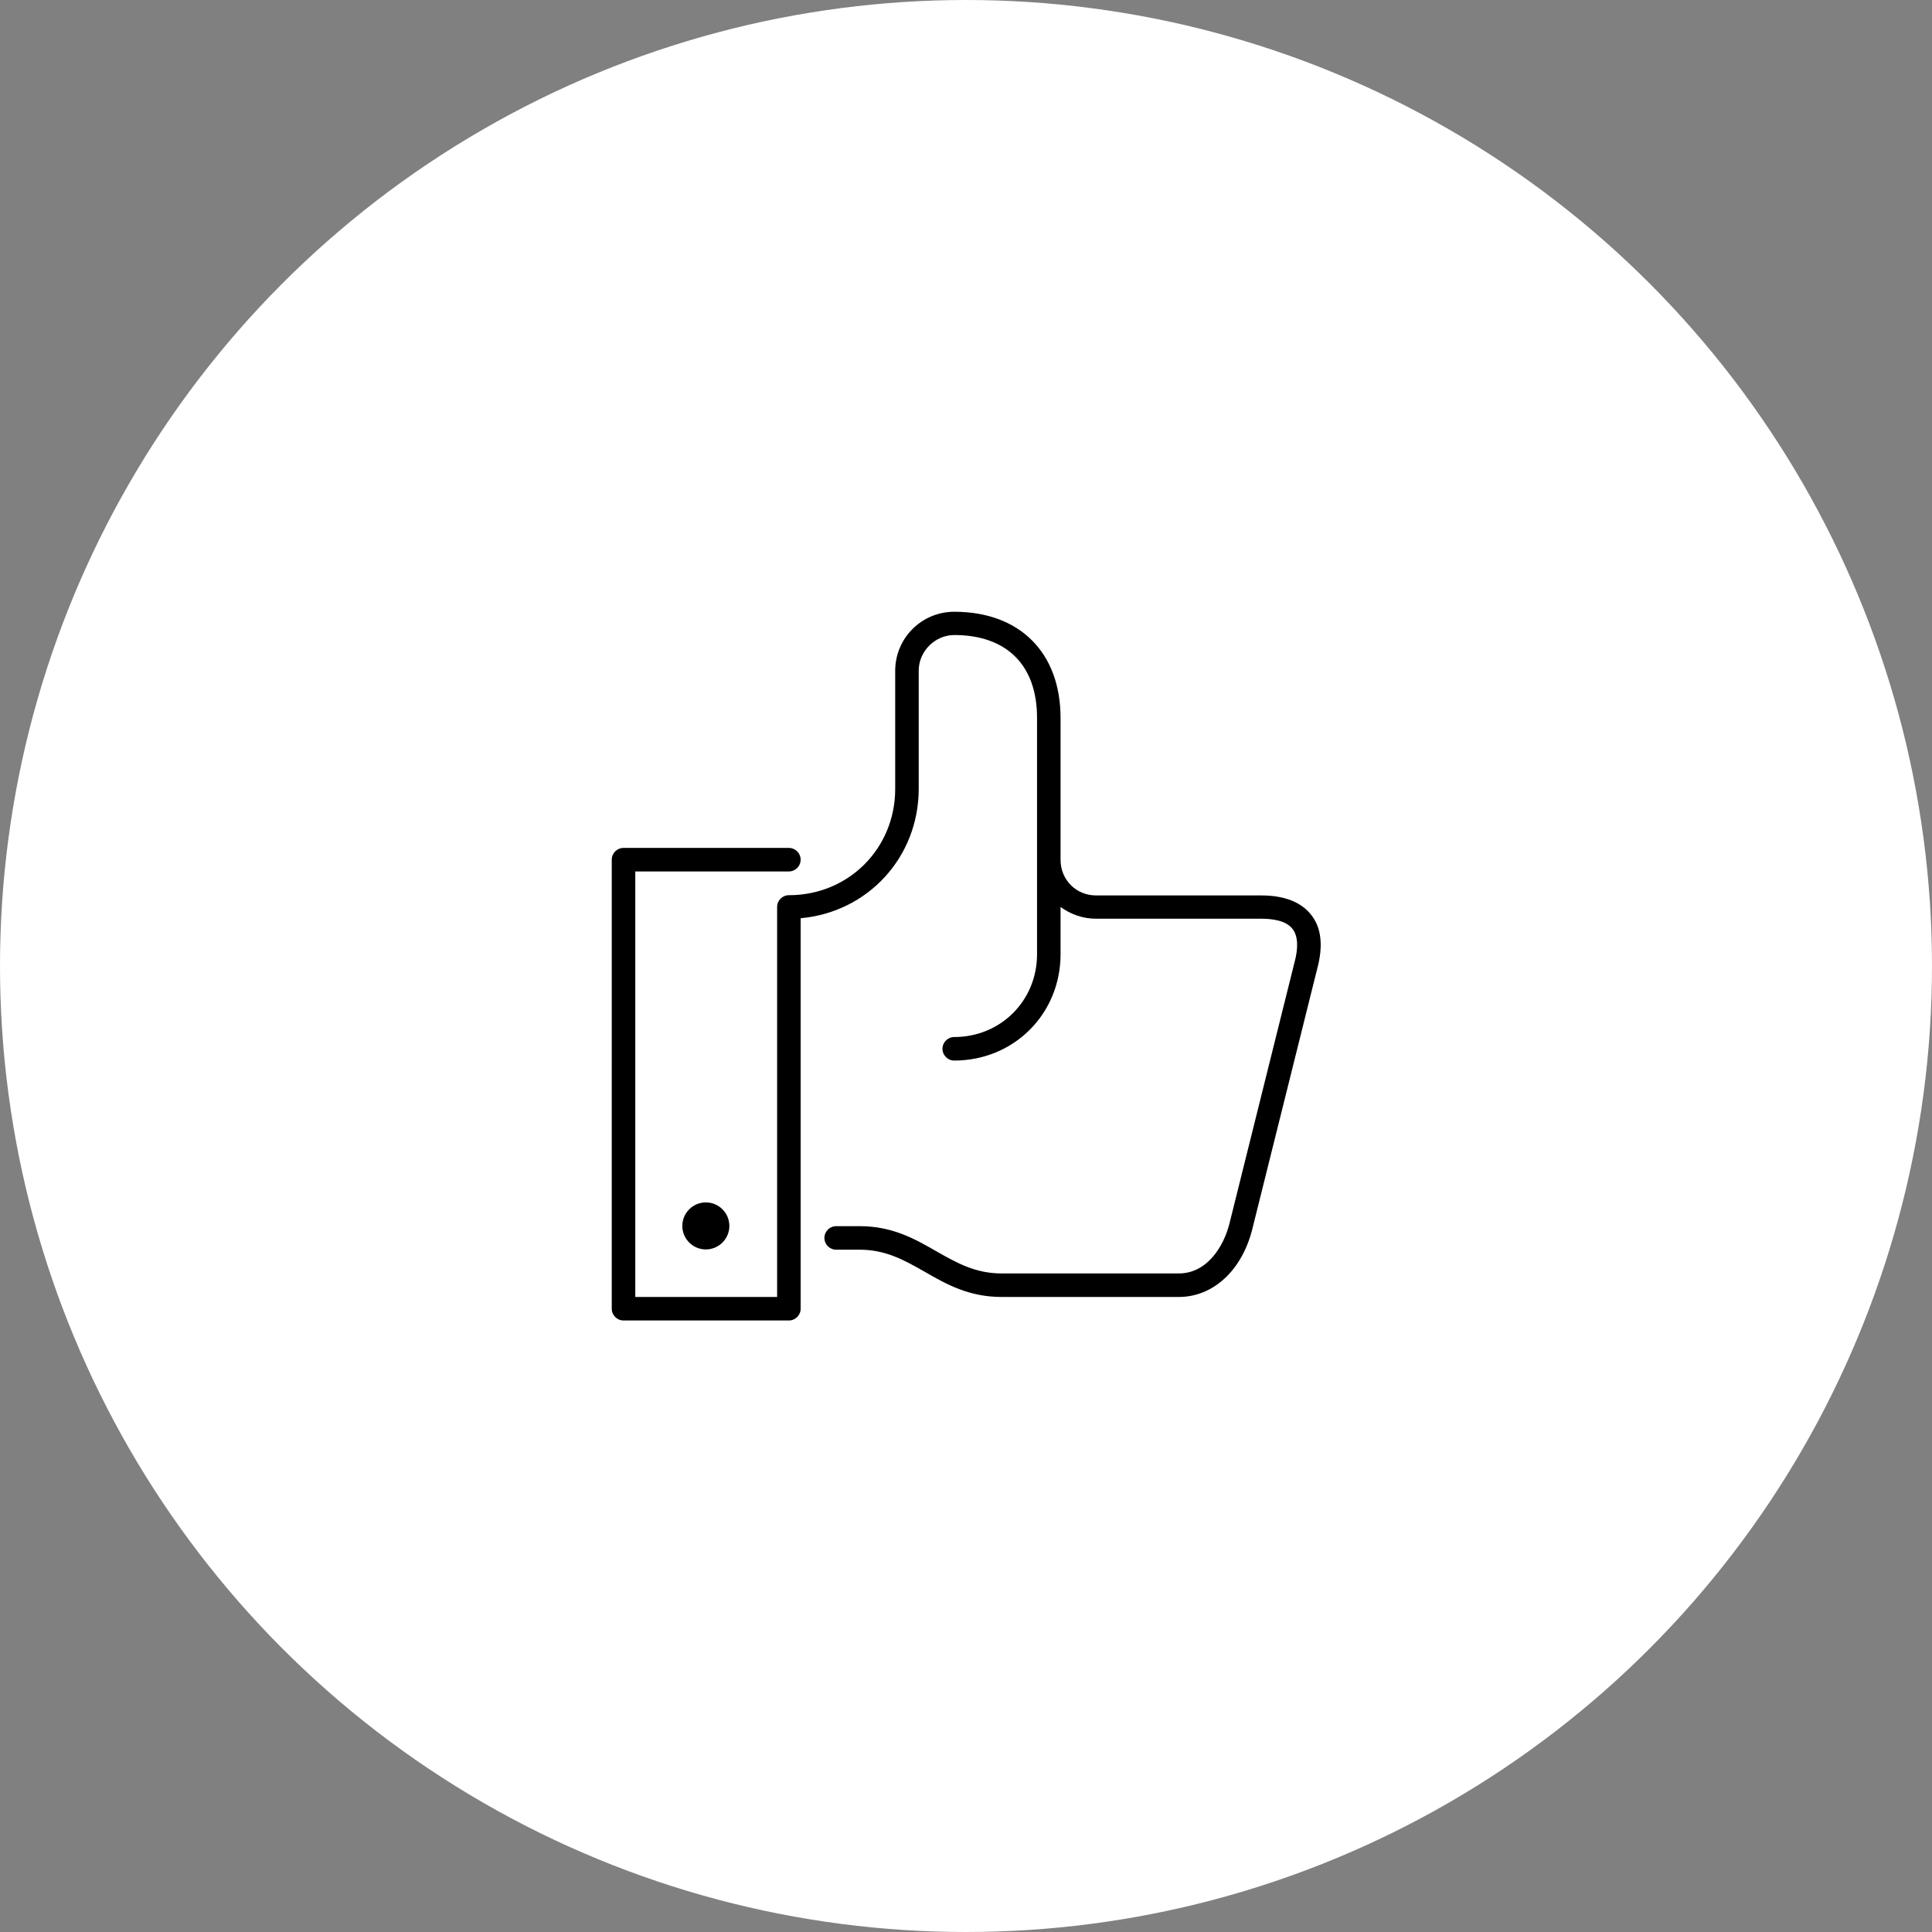
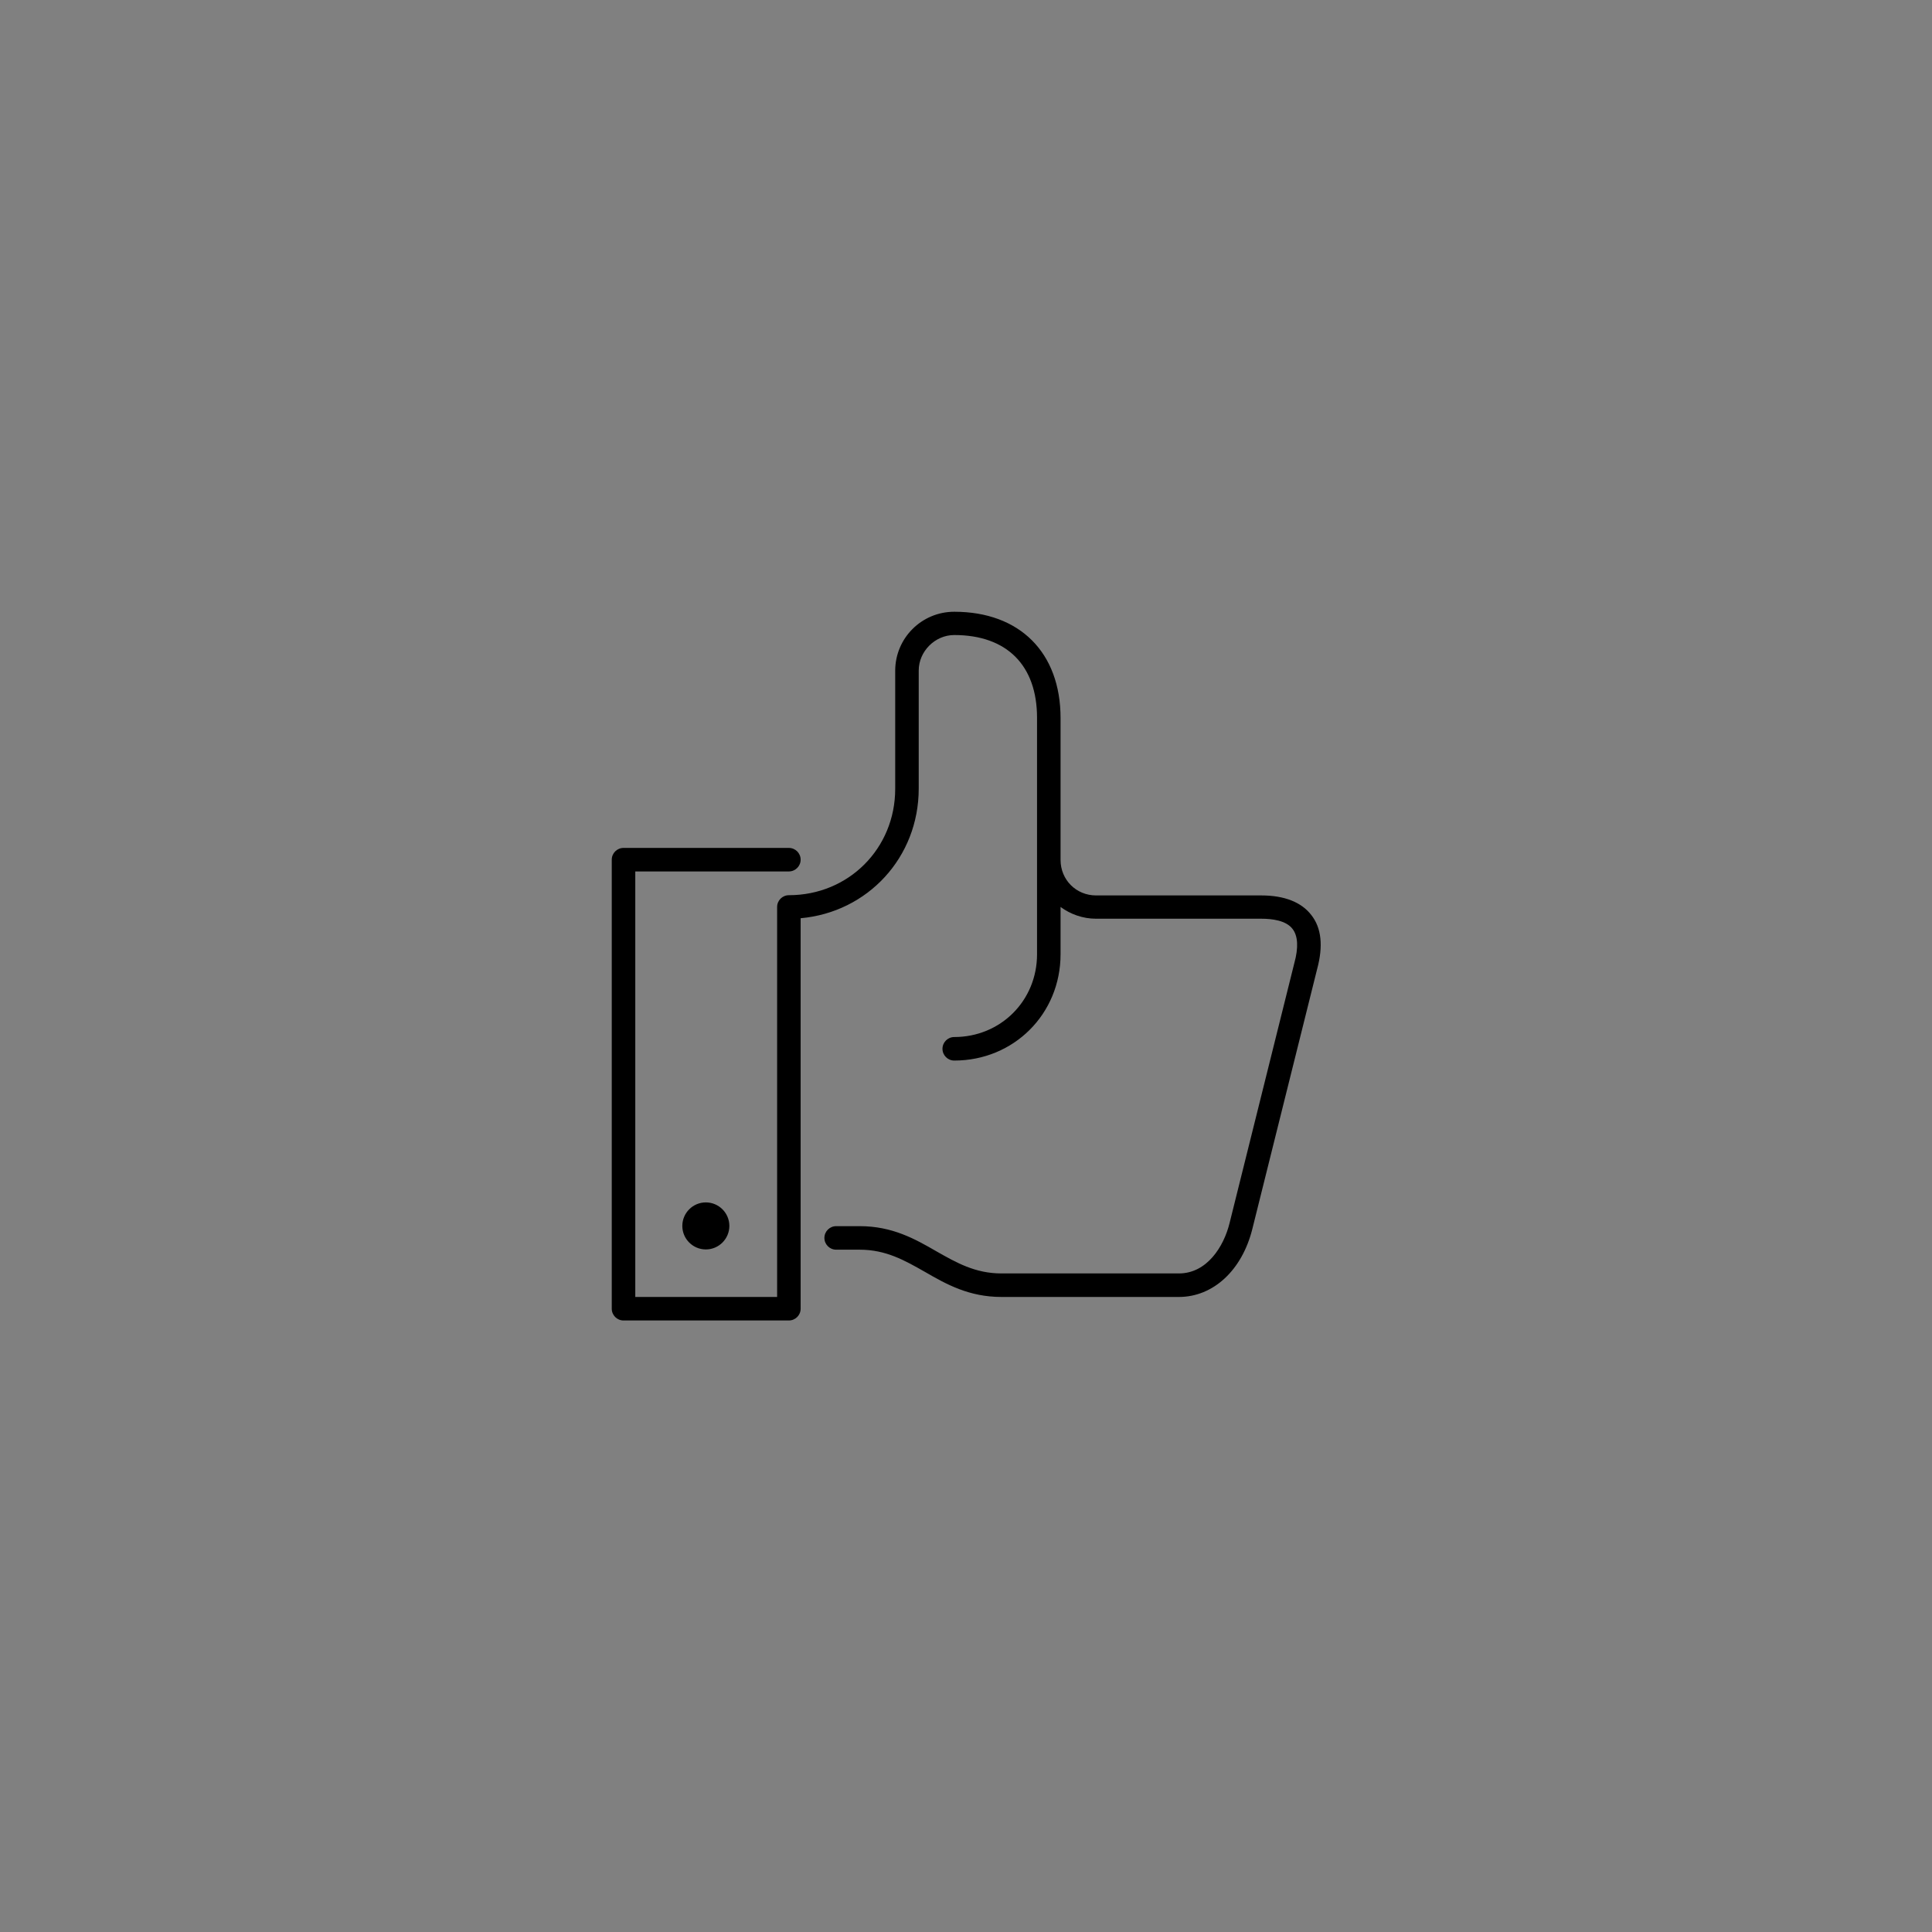
<svg xmlns="http://www.w3.org/2000/svg" version="1.1" id="Layer_1" x="0px" y="0px" viewBox="0 0 805 805" style="enable-background:new 0 0 805 805;" xml:space="preserve">
  <rect x="0" y="0" width="805" height="805" fill="#808080" stroke="none" />
  <style type="text/css"> .st0{fill:#FFFFFF;} .st1{fill-rule:evenodd;clip-rule:evenodd;} </style>
-   <circle class="st0" cx="402.5" cy="402.5" r="402.5" />
  <g id="People_1_">
    <g id="Icon-41">
      <path id="thumb-up" class="st1" d="M284.3,510.8c0,5.4,4.4,9.8,9.8,9.8c5.4,0,9.8-4.4,9.8-9.8s-4.4-9.8-9.8-9.8 C288.7,501,284.3,505.4,284.3,510.8 M548.8,403.8l-27,108.3c-4.3,17.2-16.3,28.3-30.6,28.3h-73.9c-13.6,0-23-5.3-32-10.5 c-8.3-4.7-16.1-9.2-27.1-9.2h-9.8c-2.7,0-4.9-2.2-4.9-4.9s2.2-4.9,4.9-4.9h9.8c13.6,0,23,5.3,32,10.5c8.3,4.7,16.1,9.2,27.1,9.2 h73.9c11.7,0,18.7-11.2,21.1-20.9l27-108.4c1.8-6.5,1.5-11.3-0.7-14.2c-2.7-3.6-8.6-4.3-13-4.3h-68.9c-5.6,0-10.7-1.9-14.8-4.9 v19.7c0,24.9-19.5,44.3-44.3,44.3c-2.7,0-4.9-2.2-4.9-4.9c0-2.7,2.2-4.9,4.9-4.9c19.3,0,34.5-15.1,34.5-34.5v-98.5 c0-21.9-12.6-34.5-34.5-34.5c-8,0-14.8,6.8-14.8,14.8v49.2c0,28.7-21.3,51.5-49.2,54v162.7c0,2.7-2.2,4.9-4.9,4.9h-68.9 c-2.7,0-4.9-2.2-4.9-4.9V358.2c0-2.7,2.2-4.9,4.9-4.9h68.9c2.7,0,4.9,2.2,4.9,4.9s-2.2,4.9-4.9,4.9h-64v177.3h59.1V377.9 c0-2.7,2.2-4.9,4.9-4.9c24.9,0,44.3-19.5,44.3-44.3v-49.2c0-13.6,11-24.6,24.6-24.6c27.3,0,44.3,17,44.3,44.3v59.1 c0,8.3,6.5,14.8,14.8,14.8h68.9c9.5,0,16.7,2.8,20.8,8.2C550.6,386.6,551.4,394.2,548.8,403.8" />
    </g>
  </g>
</svg>